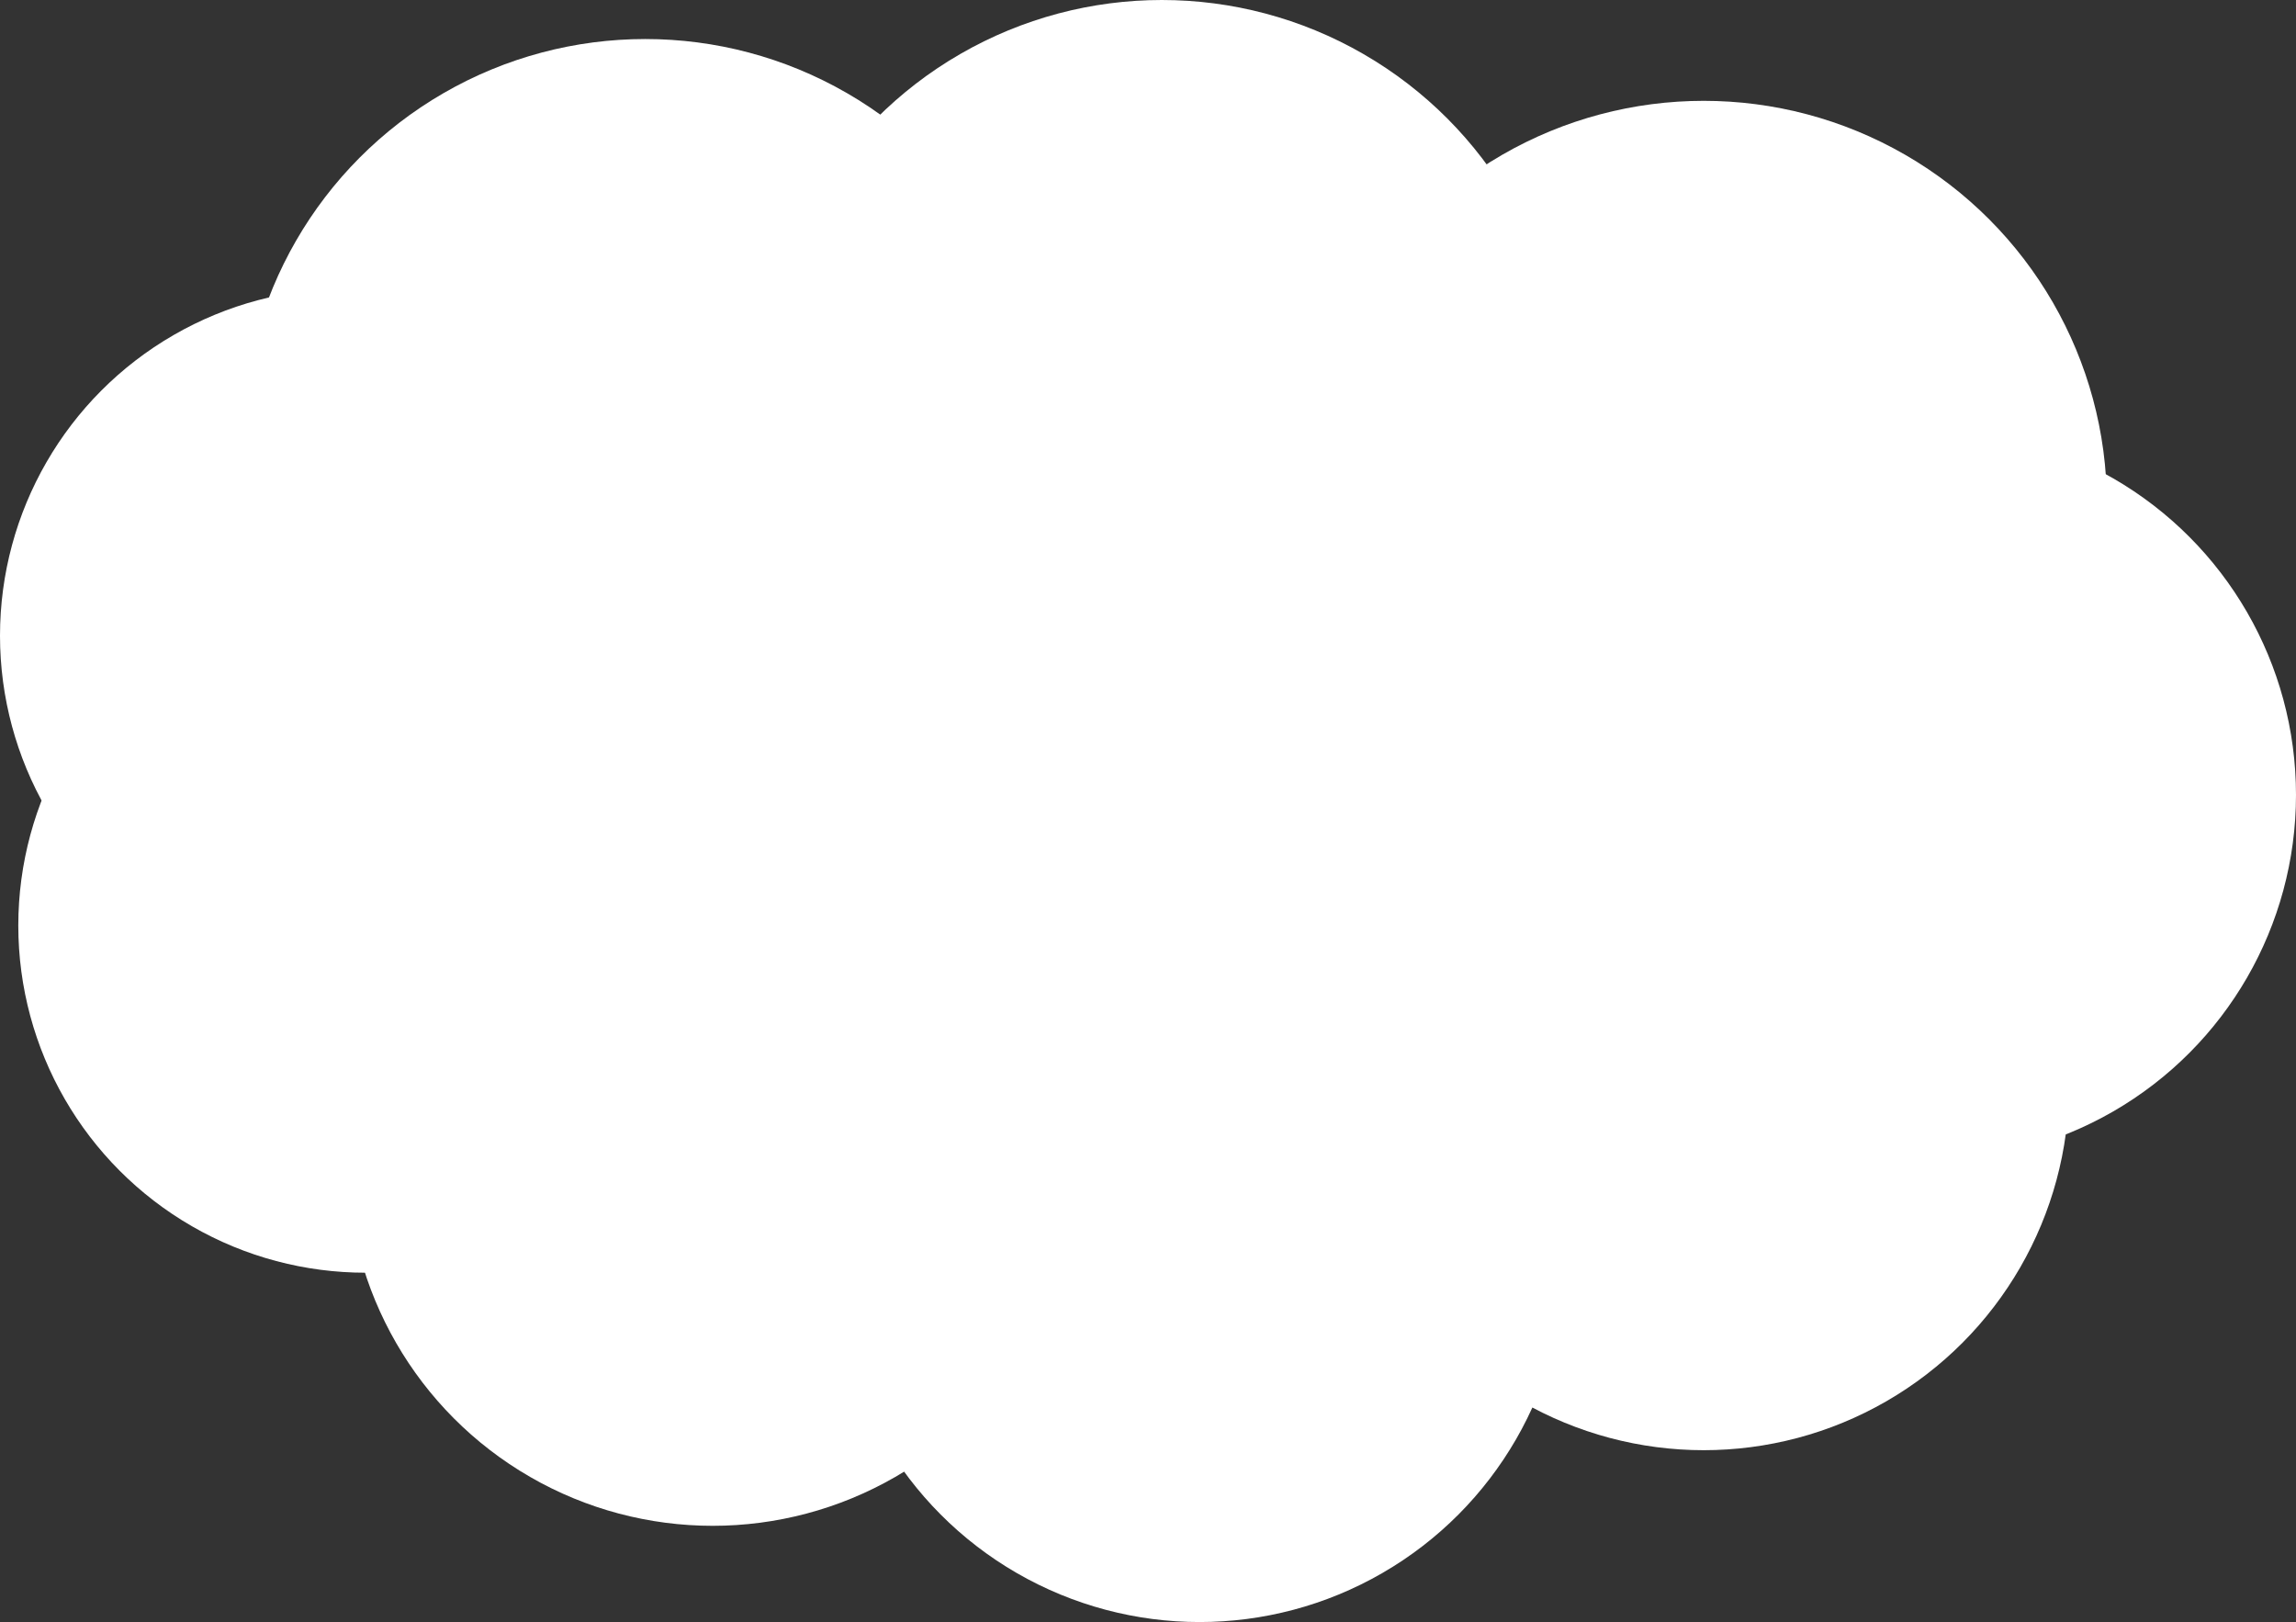
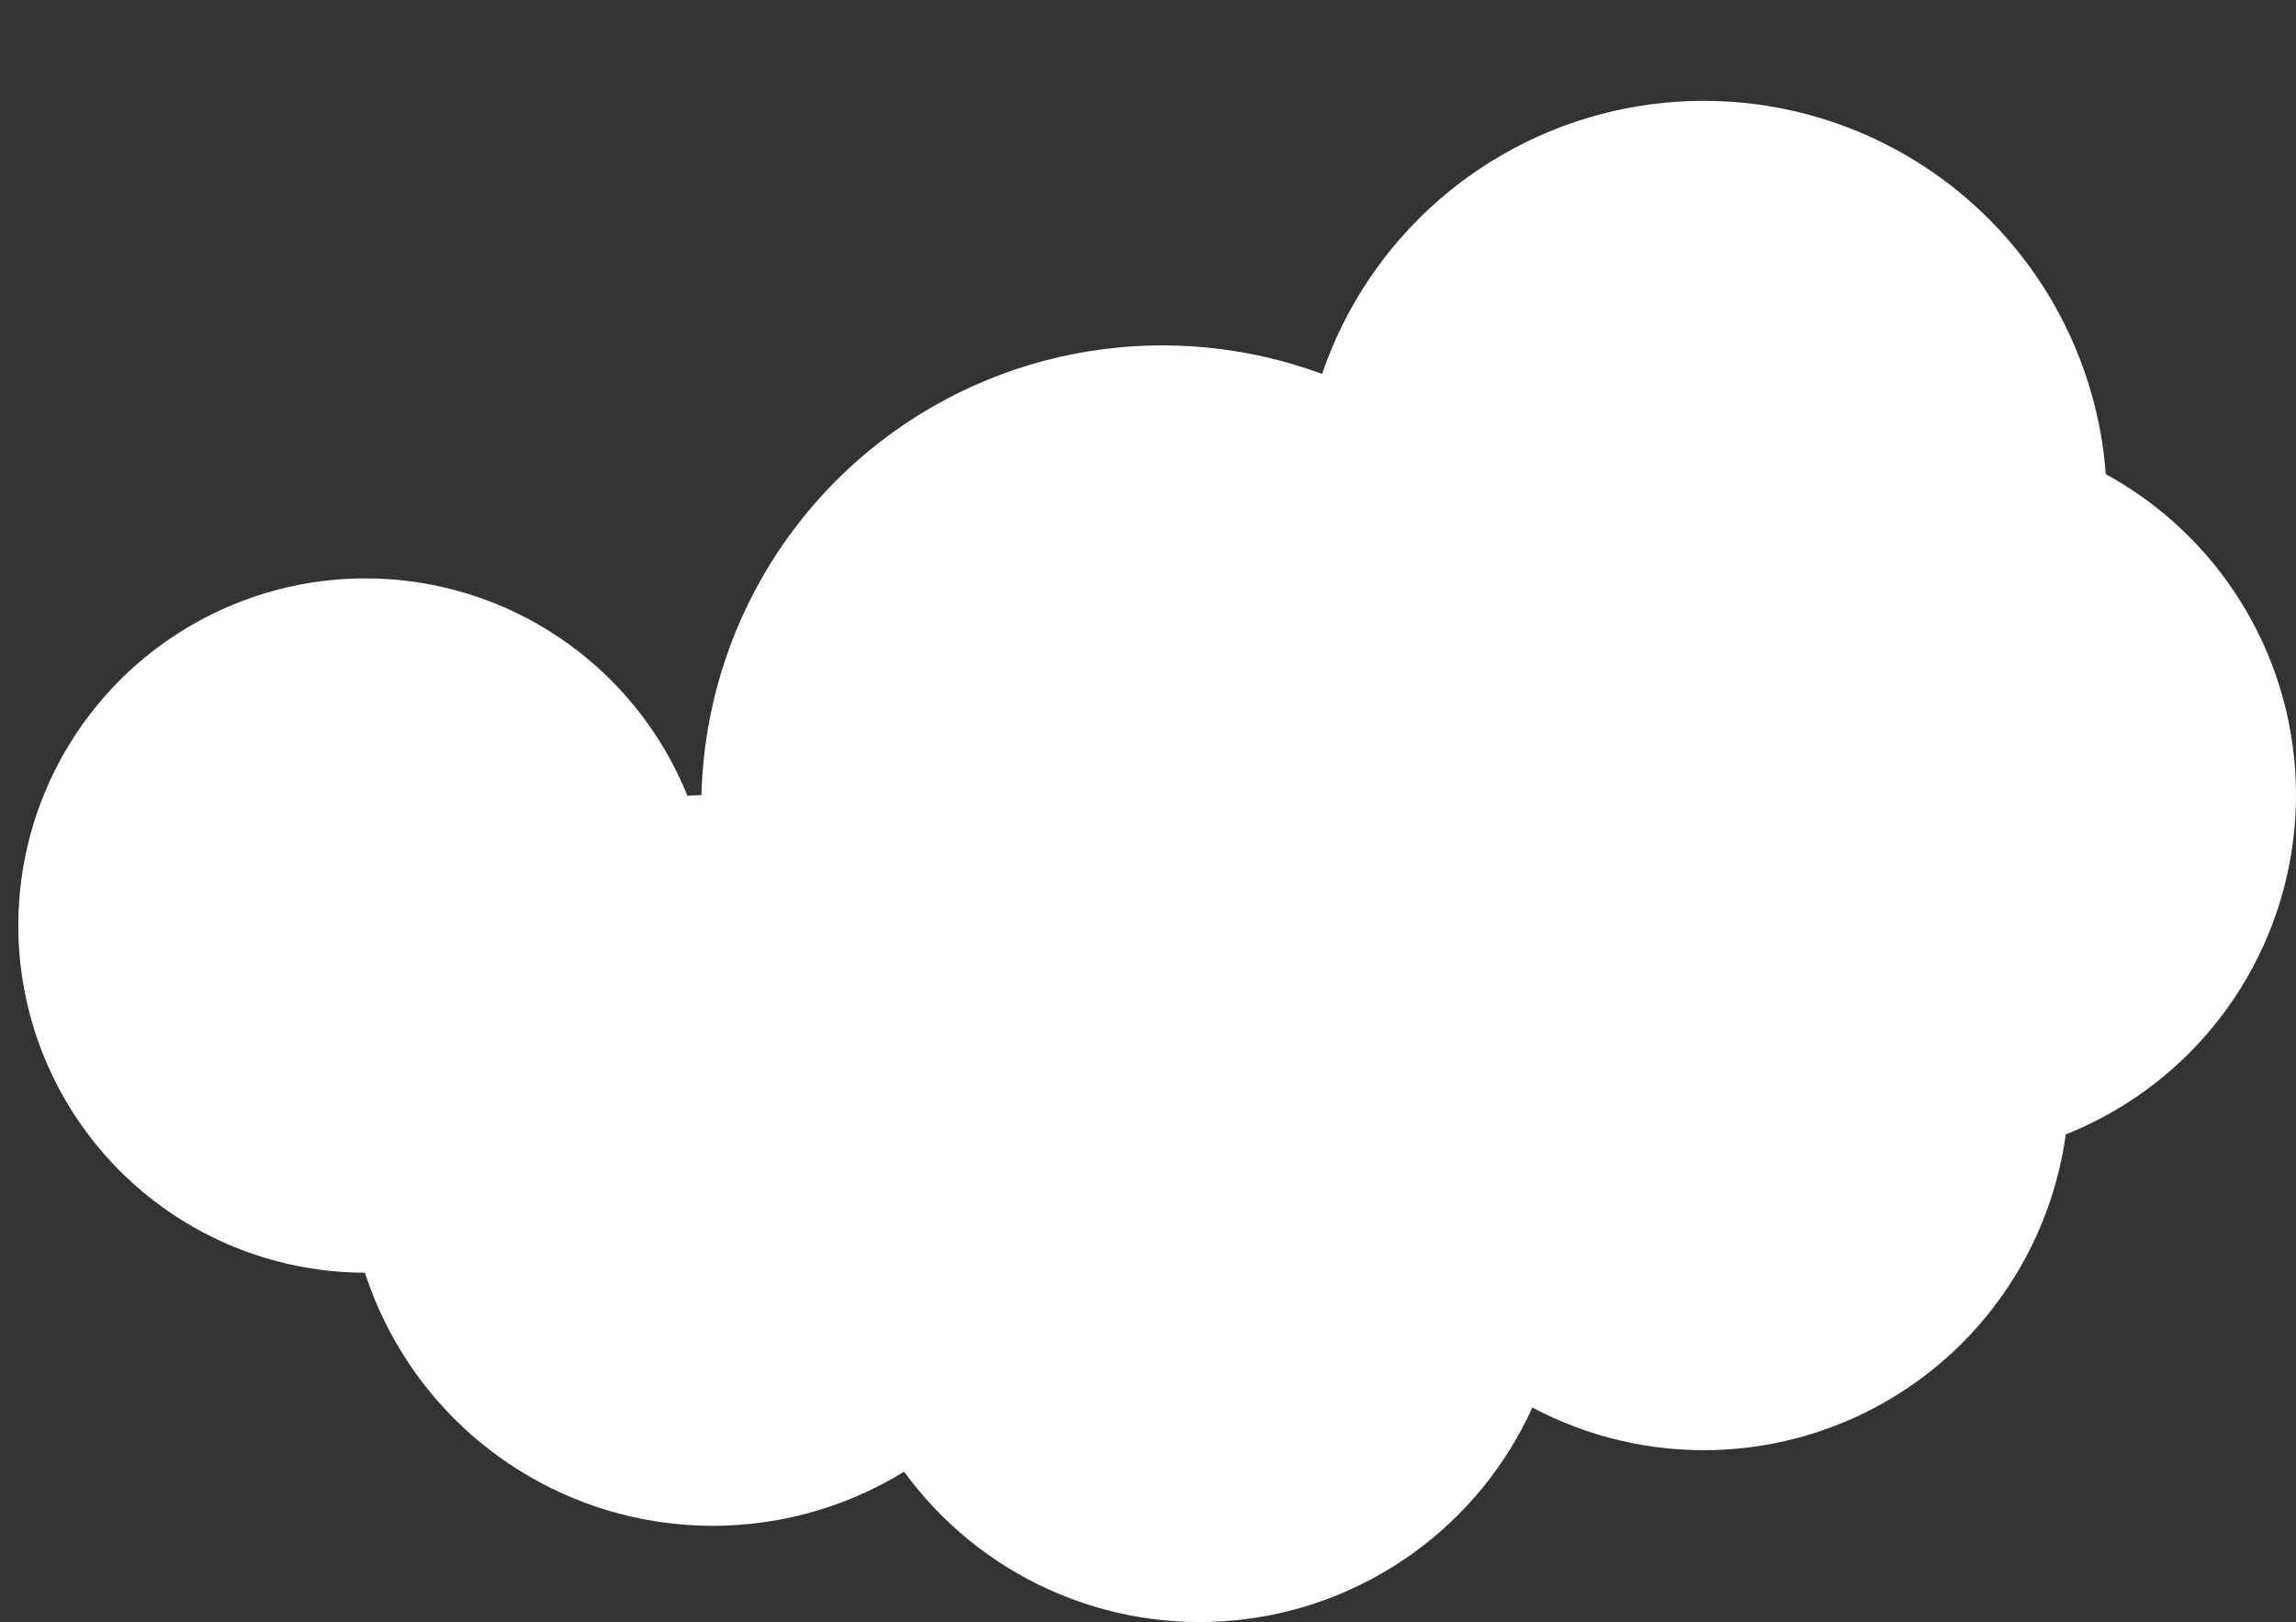
<svg xmlns="http://www.w3.org/2000/svg" version="1.1" id="Layer_1" x="0px" y="0px" viewBox="0 0 1794.4 1267.6" enable-background="new 0 0 1794.4 1267.6" xml:space="preserve">
  <rect x="0" y="0" width="1794.4" height="1267.6" fill="#333333" stroke="none" />
  <g>
-     <circle fill="#FFFFFF" cx="504.3" cy="345.6" r="315.1" />
-     <circle fill="#FFFFFF" cx="908" cy="315.1" r="315.1" />
    <circle fill="#FFFFFF" cx="1331.5" cy="393.9" r="315.1" />
    <circle fill="#FFFFFF" cx="1508.8" cy="621.2" r="285.6" />
    <circle fill="#FFFFFF" cx="1331.5" cy="847.7" r="285.6" />
    <circle fill="#FFFFFF" cx="937.5" cy="982" r="285.6" />
    <circle fill="#FFFFFF" cx="557" cy="906.8" r="285.6" />
    <circle fill="#FFFFFF" cx="285.6" cy="723.3" r="271.3" />
-     <circle fill="#FFFFFF" cx="271.3" cy="496.8" r="271.3" />
    <circle fill="#FFFFFF" cx="908.4" cy="630.2" r="360.3" />
  </g>
</svg>